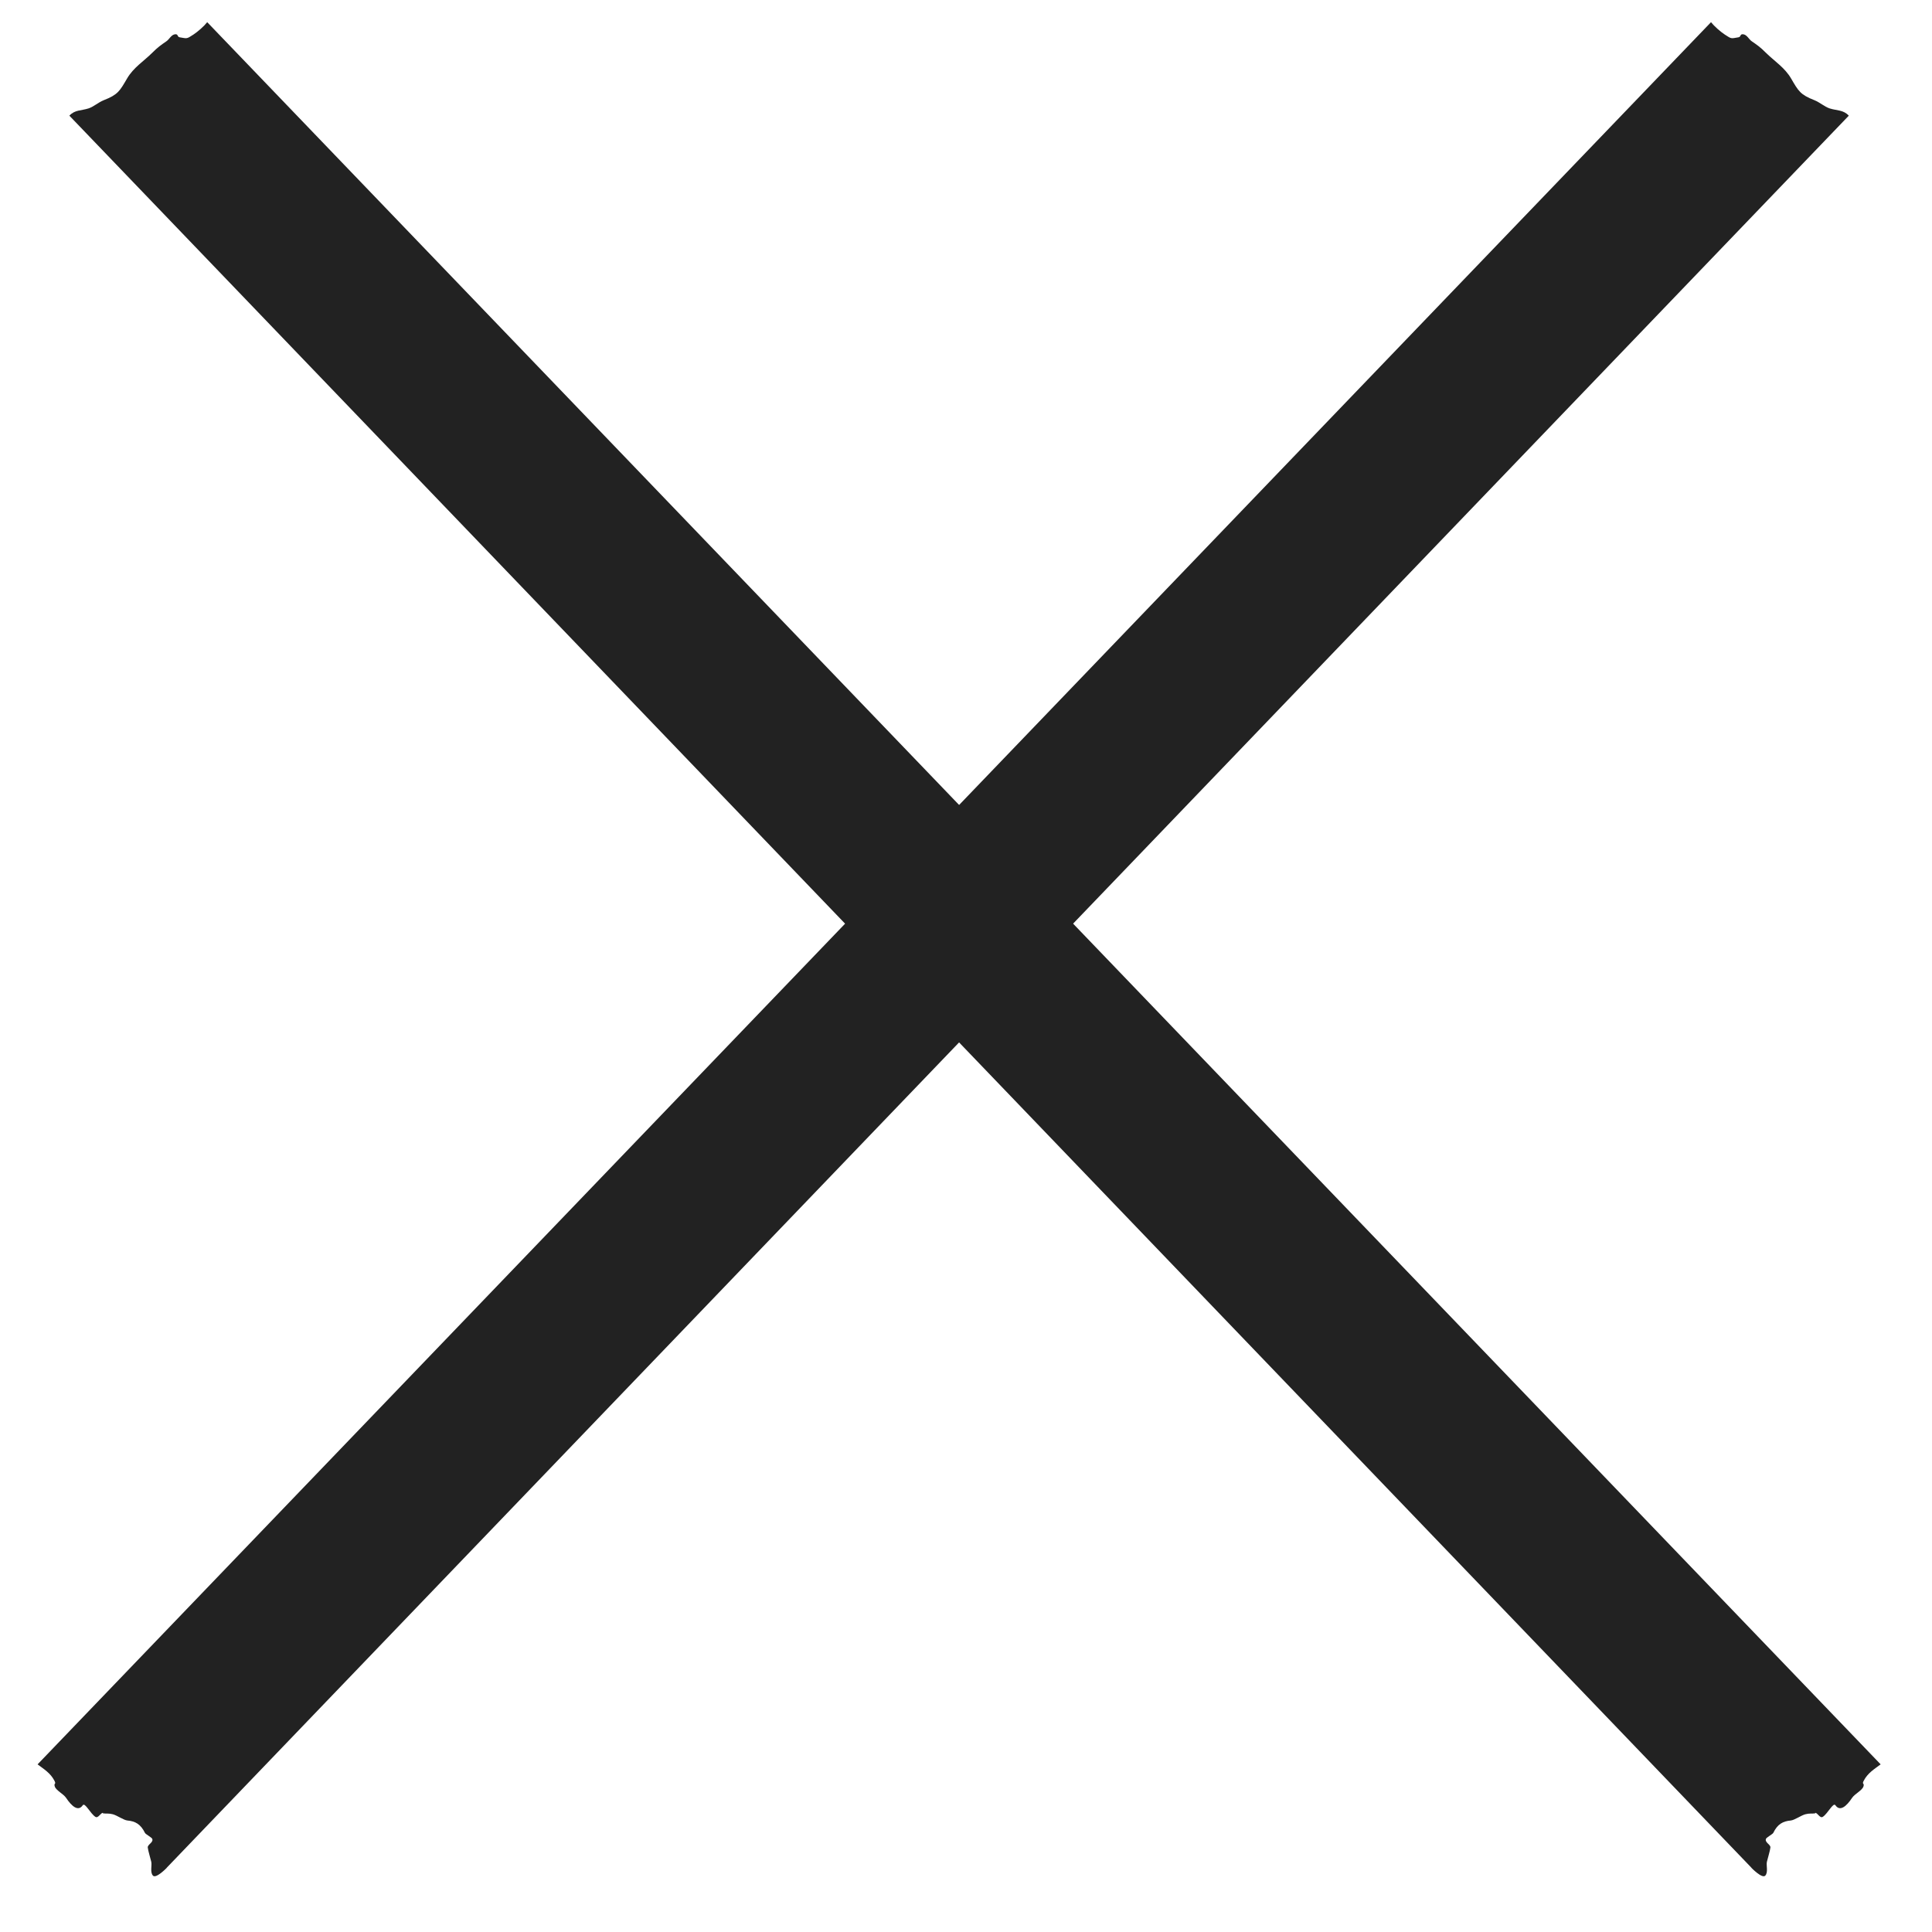
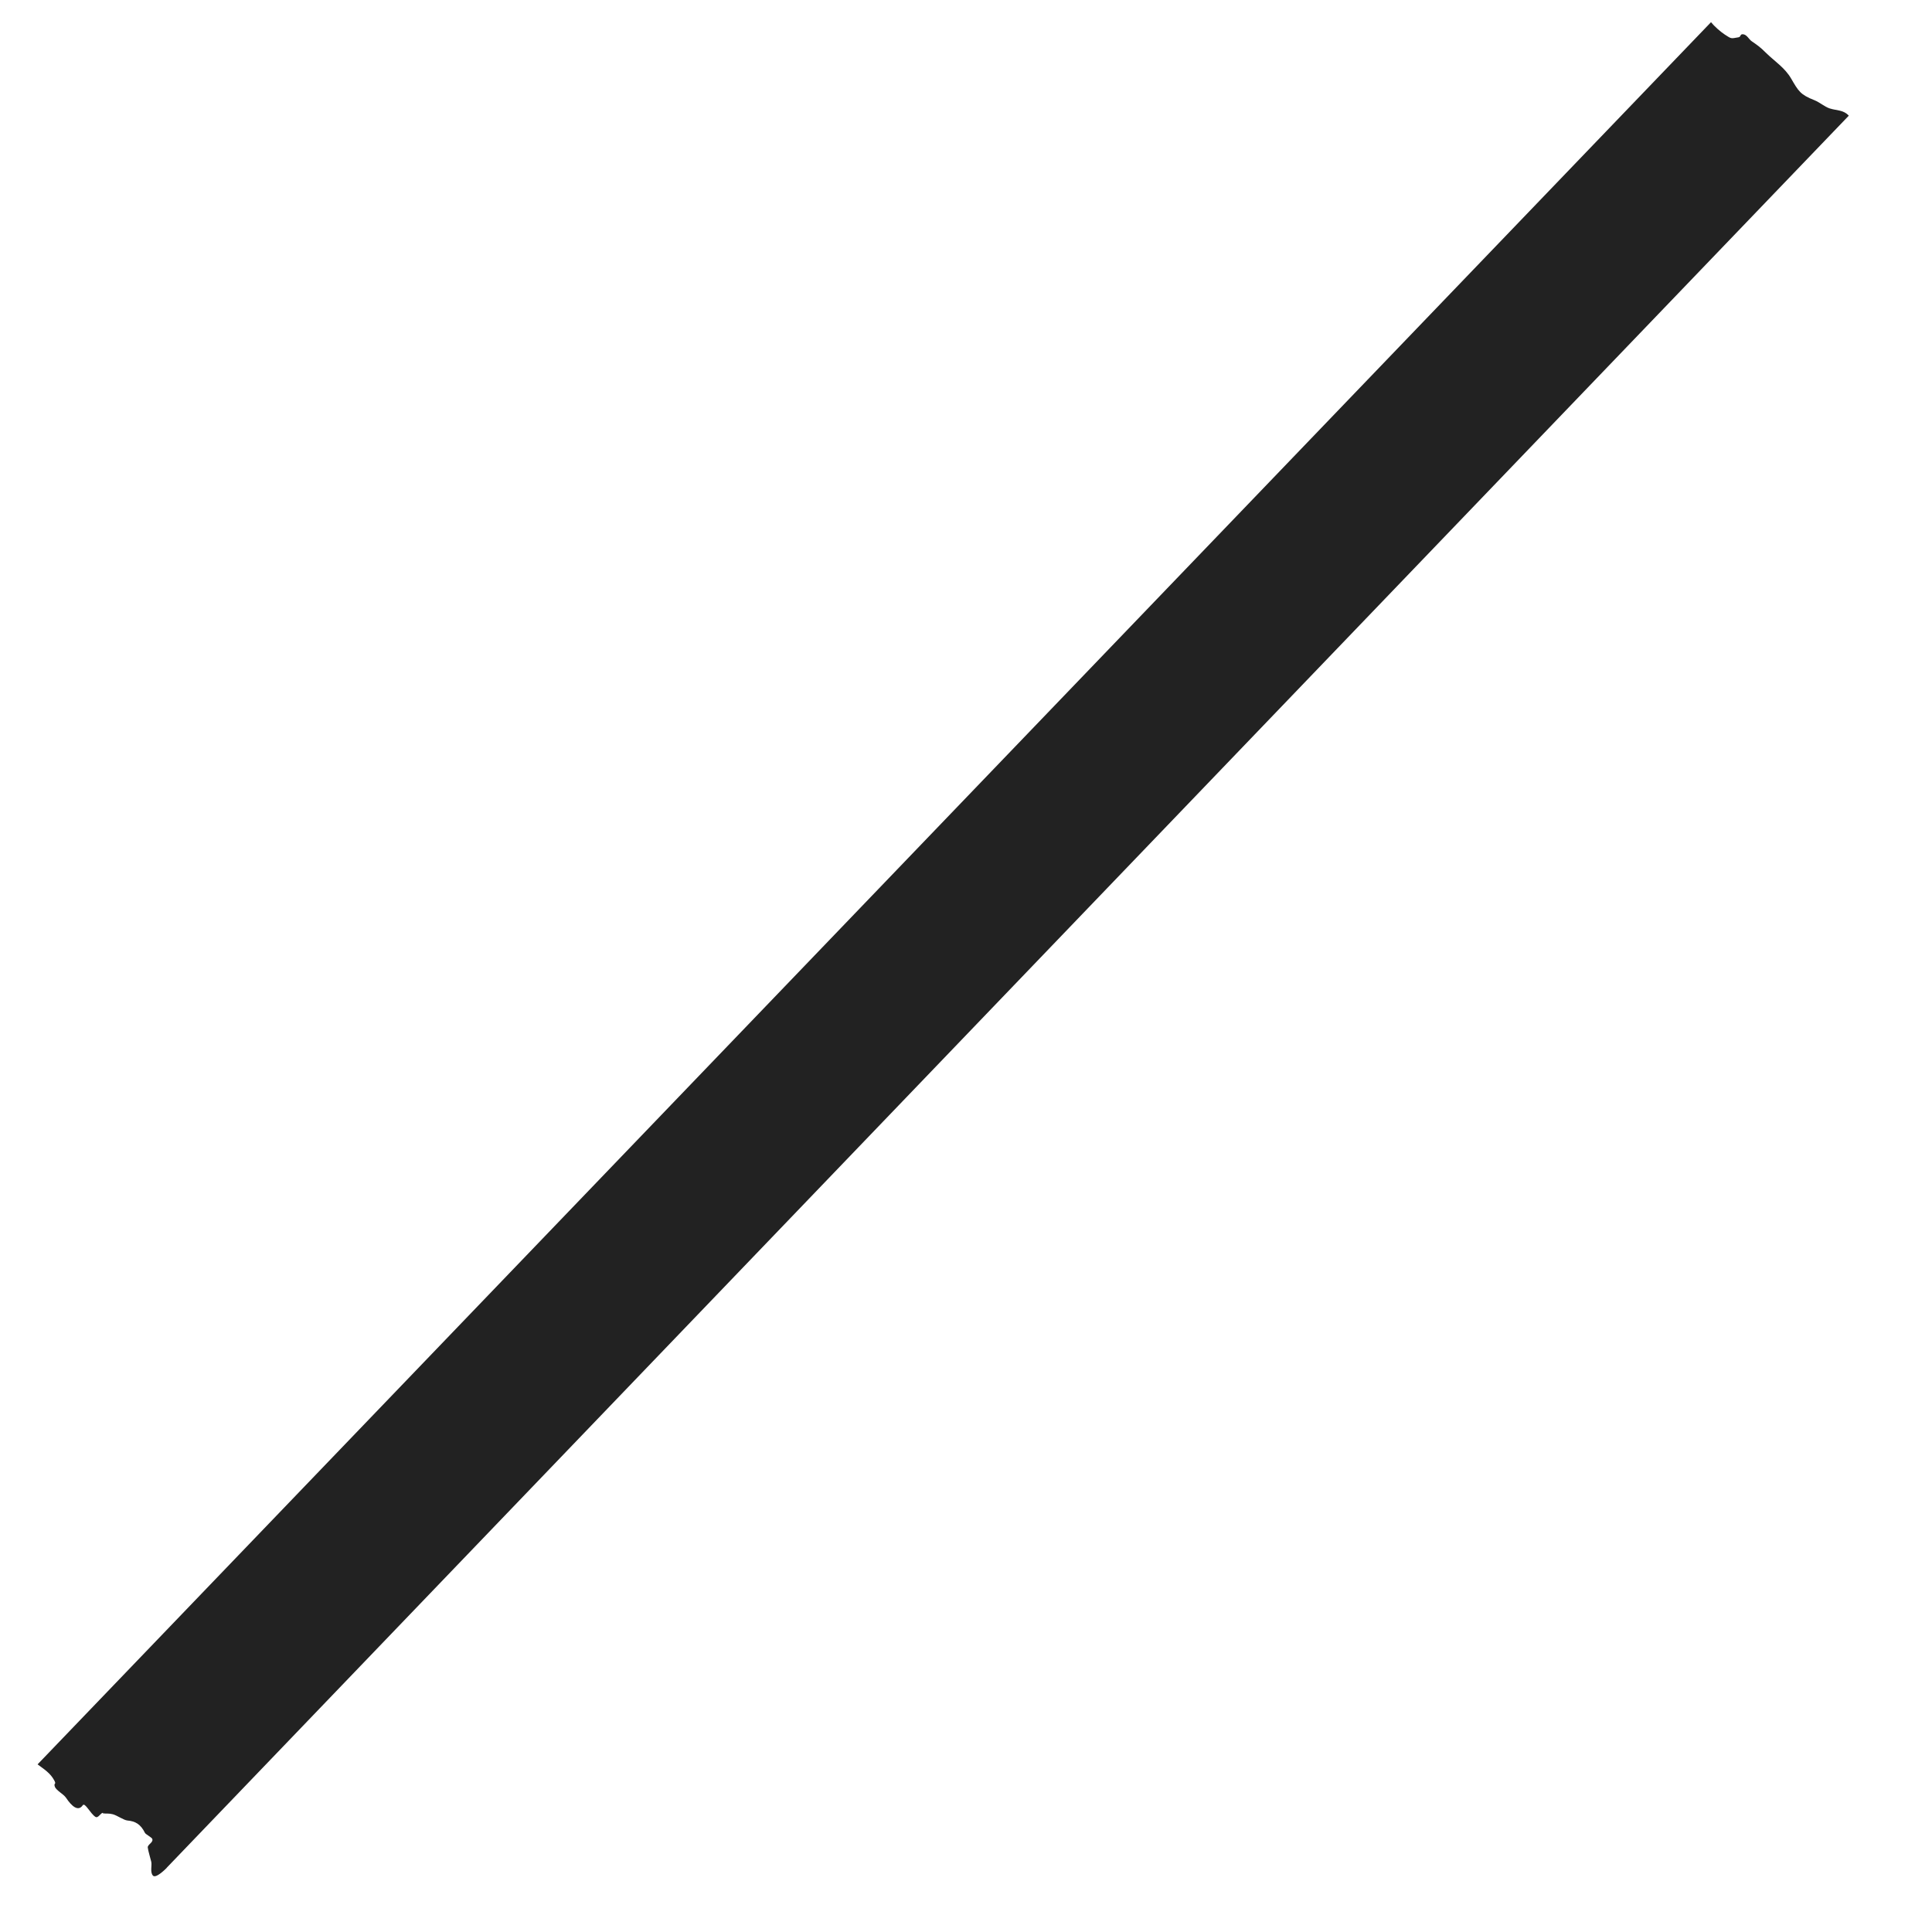
<svg xmlns="http://www.w3.org/2000/svg" width="31" height="31" viewBox="0 0 31 31" fill="none">
-   <path d="M28.103 29.969L1.113 1.856C1.202 1.76 1.301 1.778 1.422 1.739C1.507 1.71 1.575 1.644 1.664 1.608C1.892 1.519 1.921 1.461 2.038 1.261C2.142 1.082 2.306 0.984 2.449 0.841C2.532 0.758 2.579 0.725 2.672 0.661C2.716 0.631 2.745 0.562 2.803 0.551C2.866 0.54 2.837 0.592 2.885 0.599C3.001 0.617 2.99 0.63 3.103 0.555C3.177 0.506 3.269 0.425 3.325 0.356L30.176 28.31C30.077 28.385 29.969 28.447 29.904 28.574C29.871 28.637 29.919 28.605 29.9 28.665C29.879 28.729 29.76 28.784 29.718 28.847C29.628 28.983 29.524 29.073 29.45 28.966C29.415 28.916 29.328 29.1 29.248 29.152C29.202 29.182 29.165 29.086 29.125 29.088C29.124 29.093 29.127 29.096 29.132 29.096C29.069 29.104 29.037 29.093 28.967 29.111C28.898 29.13 28.794 29.205 28.733 29.211C28.61 29.222 28.521 29.268 28.453 29.41C28.443 29.43 28.345 29.482 28.336 29.505C28.313 29.565 28.413 29.595 28.407 29.645C28.401 29.699 28.364 29.816 28.351 29.873C28.337 29.932 28.375 30.043 28.324 30.096C28.273 30.148 28.101 29.969 28.101 29.969L28.103 29.969Z" fill="#222222" />
  <path d="M2.675 29.969L29.665 1.856C29.576 1.76 29.477 1.778 29.356 1.739C29.271 1.71 29.203 1.644 29.114 1.608C28.886 1.519 28.857 1.461 28.74 1.261C28.636 1.082 28.473 0.984 28.329 0.841C28.246 0.758 28.199 0.725 28.106 0.661C28.062 0.631 28.034 0.562 27.976 0.551C27.913 0.54 27.941 0.592 27.893 0.599C27.777 0.617 27.788 0.63 27.676 0.555C27.602 0.506 27.51 0.425 27.454 0.356L0.603 28.31C0.701 28.385 0.809 28.447 0.874 28.574C0.907 28.637 0.859 28.605 0.879 28.665C0.899 28.729 1.018 28.784 1.06 28.847C1.15 28.983 1.255 29.073 1.328 28.966C1.363 28.916 1.45 29.1 1.53 29.152C1.576 29.182 1.614 29.086 1.653 29.088C1.654 29.093 1.651 29.096 1.647 29.096C1.709 29.104 1.741 29.093 1.811 29.111C1.881 29.13 1.984 29.205 2.045 29.211C2.168 29.222 2.257 29.268 2.326 29.41C2.335 29.43 2.433 29.482 2.443 29.505C2.465 29.565 2.365 29.595 2.371 29.645C2.377 29.699 2.414 29.816 2.427 29.873C2.441 29.932 2.404 30.043 2.455 30.096C2.505 30.148 2.677 29.969 2.677 29.969L2.675 29.969Z" fill="#222222" />
</svg>